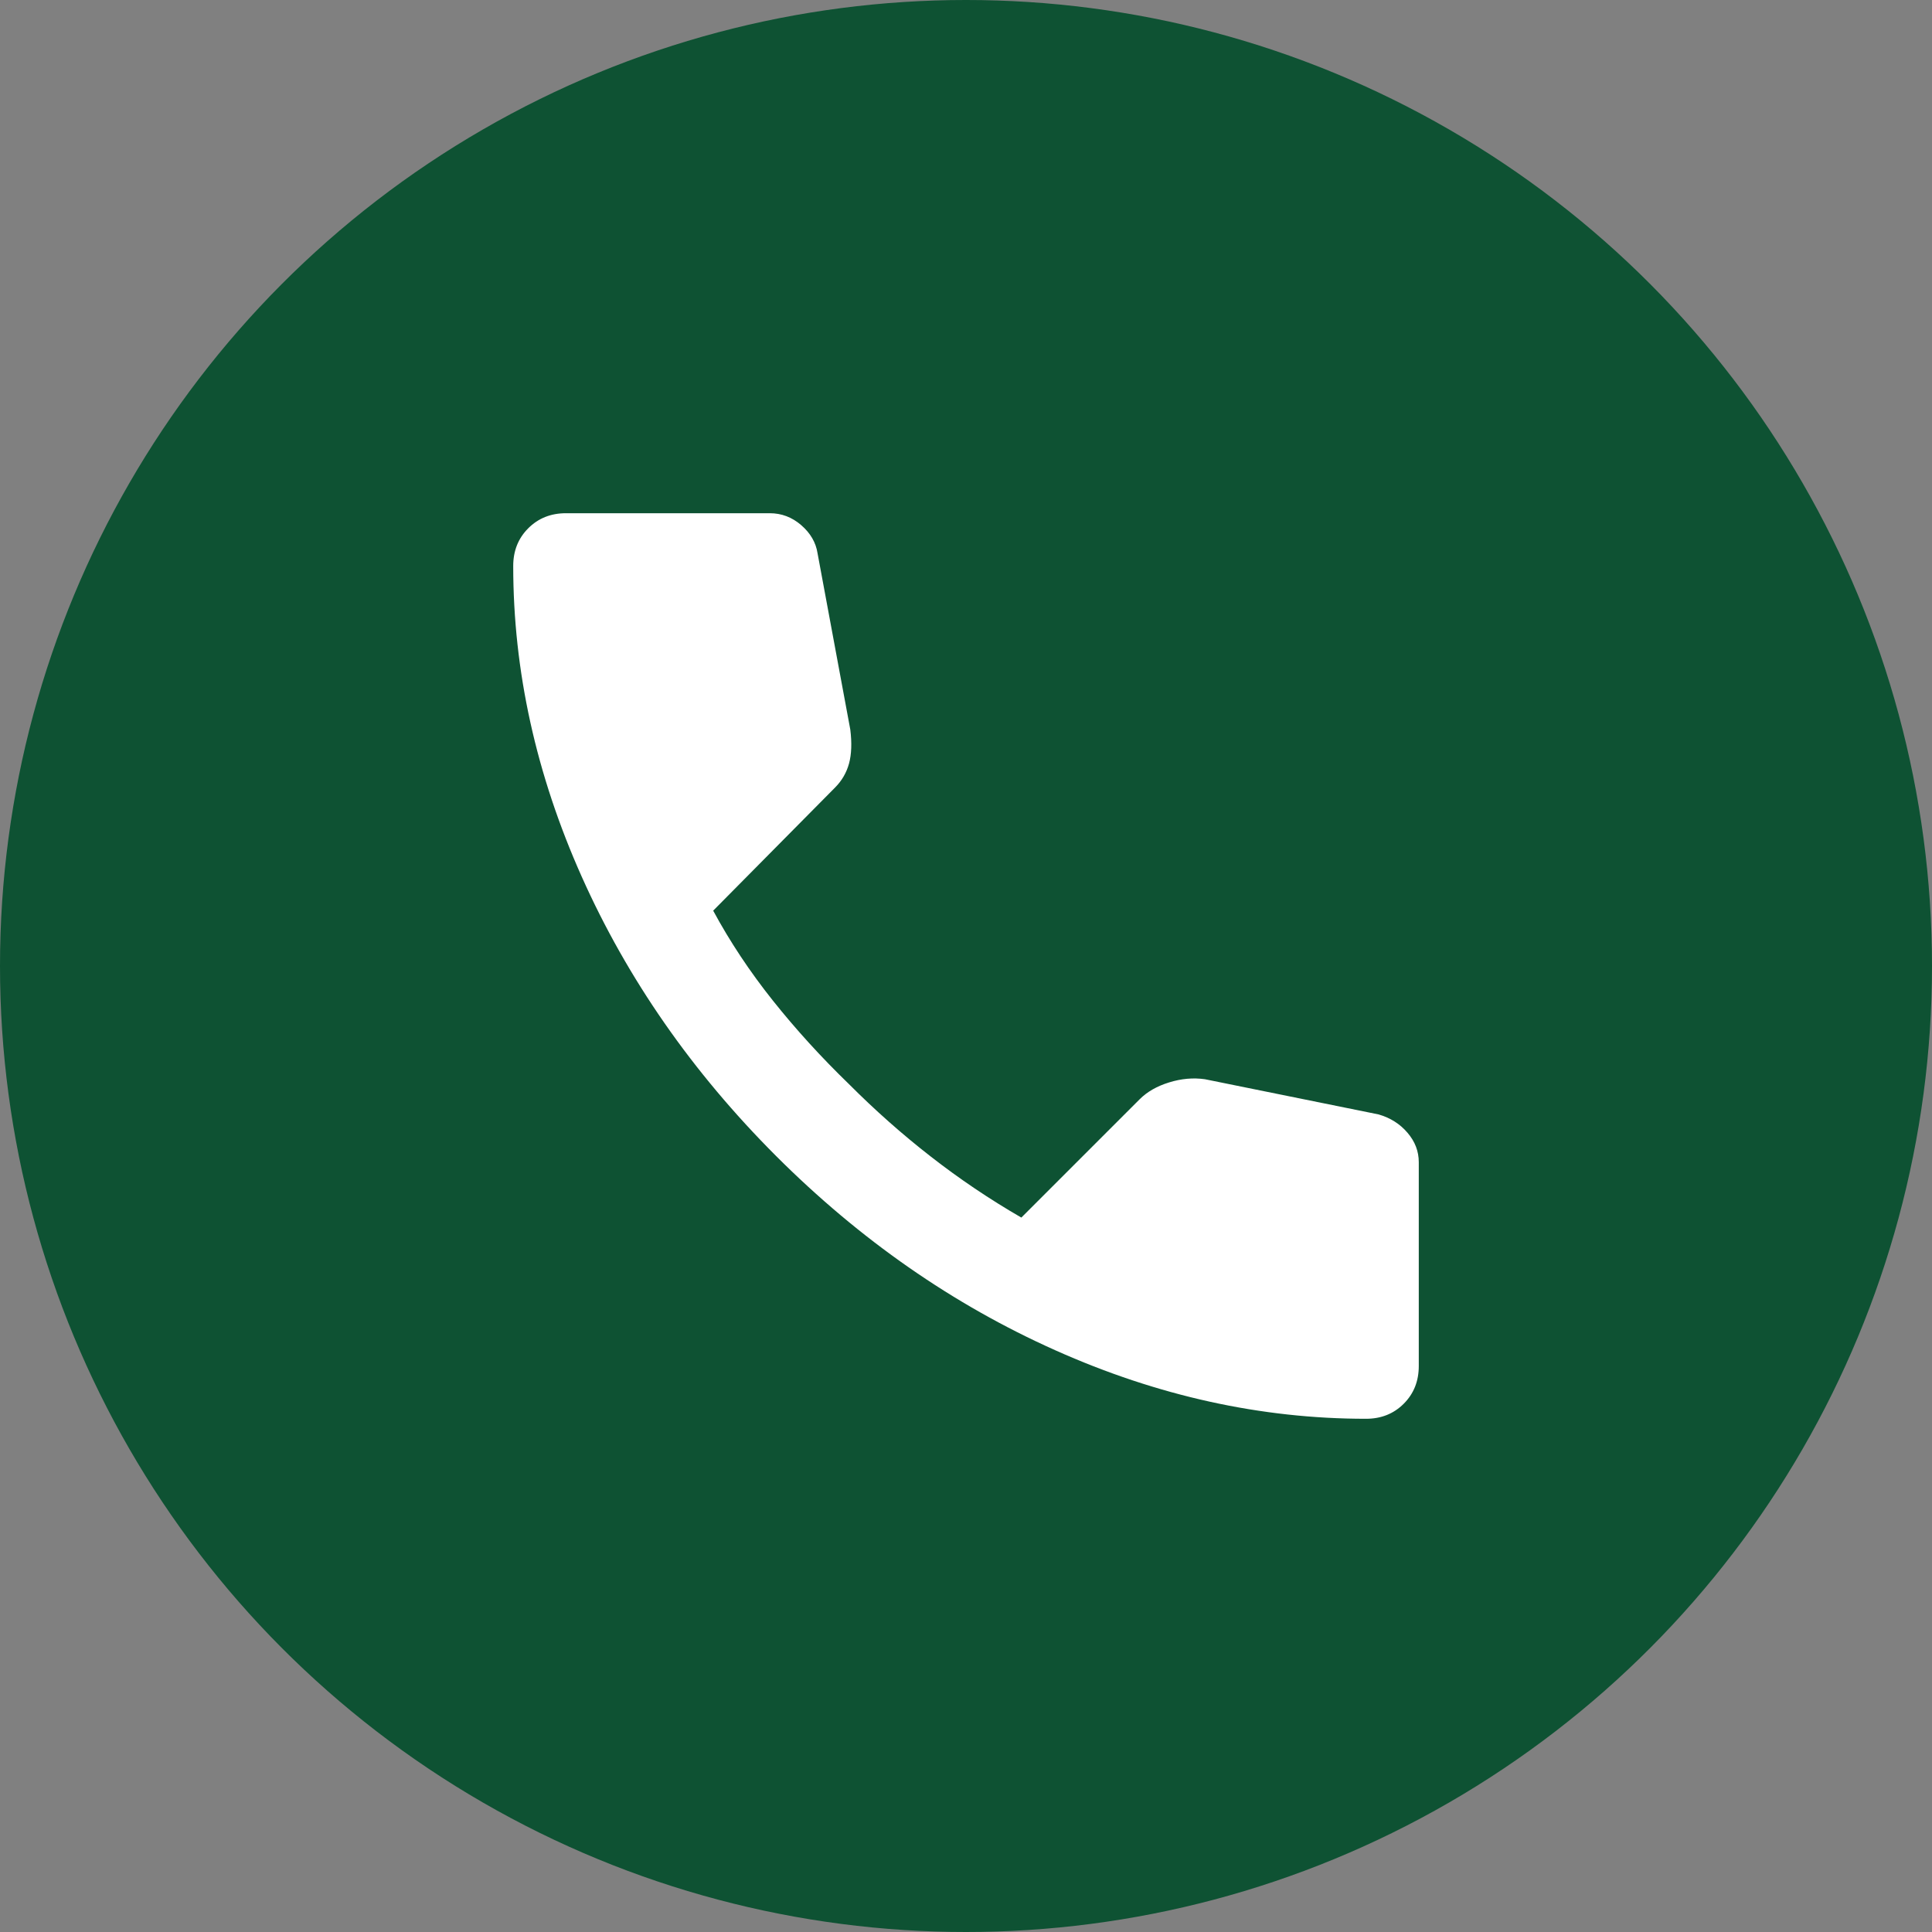
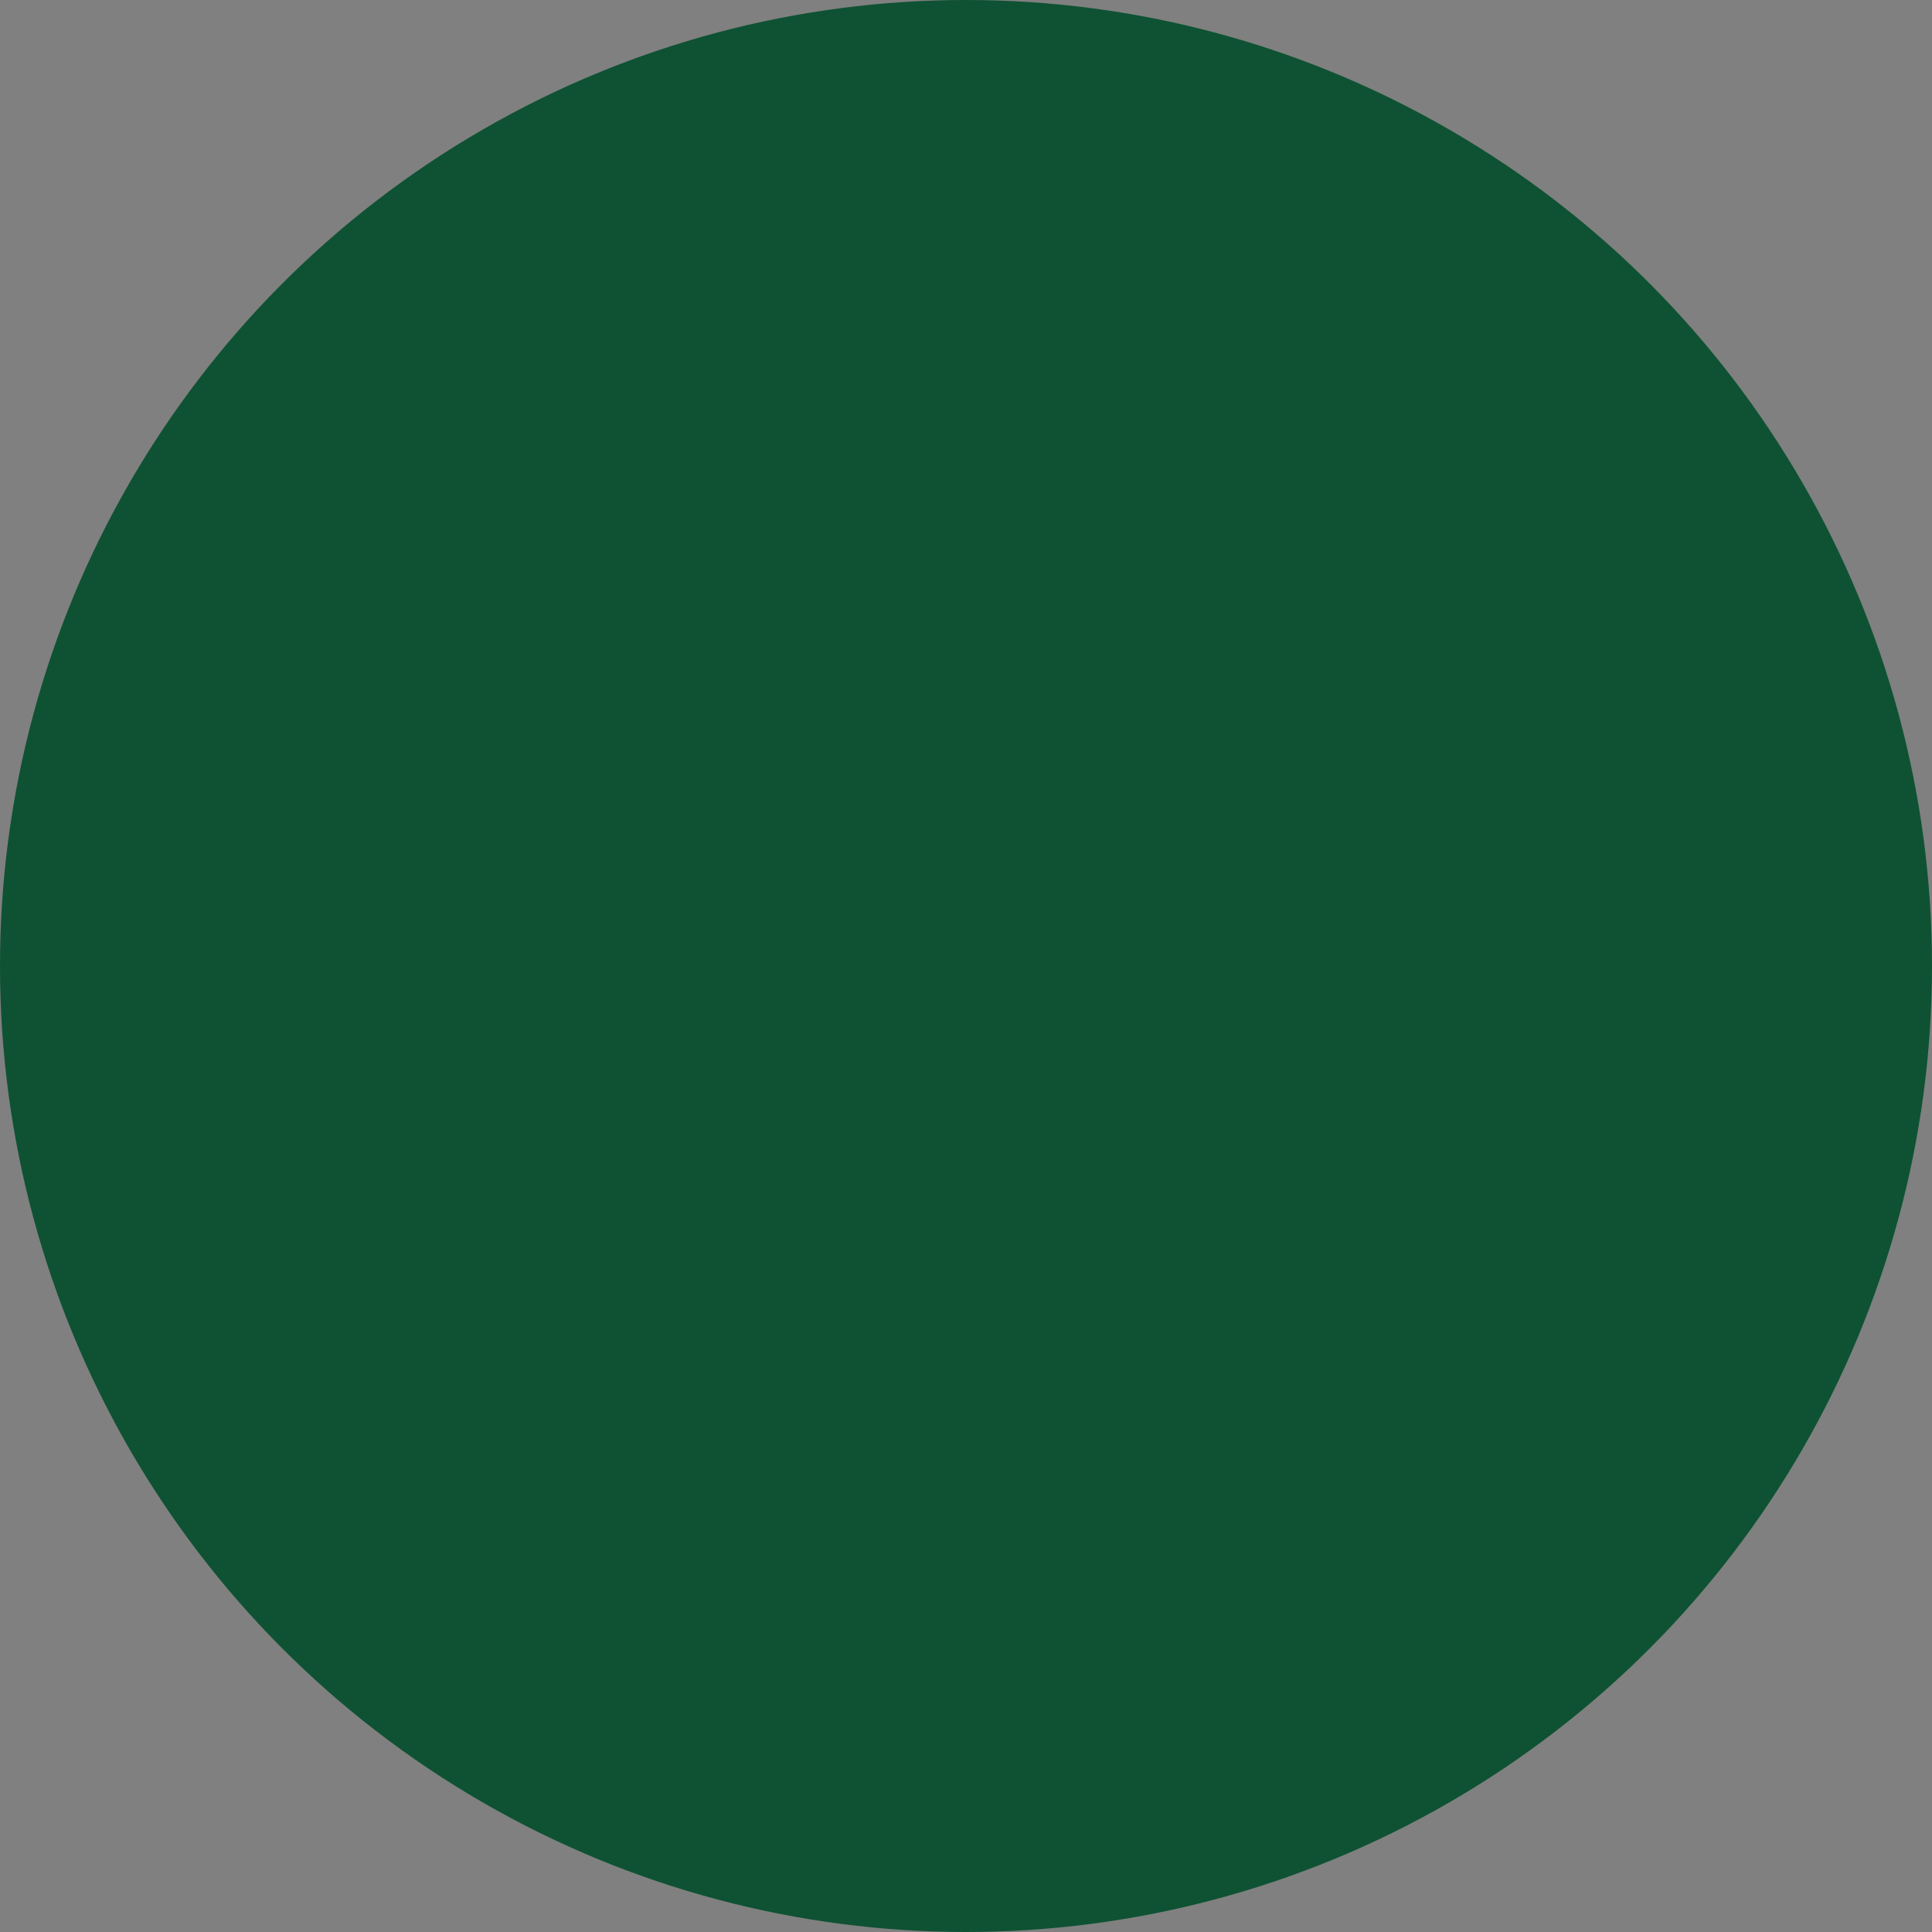
<svg xmlns="http://www.w3.org/2000/svg" width="24" height="24" viewBox="0 0 28 28" fill="none">
  <rect x="0" y="0" width="28" height="28" fill="#808080" stroke="none" />
  <circle cx="14" cy="14" r="14" fill="#0E5233" />
-   <path d="M19.797 20.562C18.278 20.562 16.777 20.232 15.294 19.569C13.812 18.907 12.463 17.968 11.247 16.753C10.032 15.537 9.093 14.188 8.431 12.706C7.769 11.224 7.438 9.723 7.438 8.203C7.438 7.984 7.51 7.802 7.656 7.656C7.802 7.51 7.984 7.438 8.203 7.438H11.156C11.326 7.438 11.478 7.495 11.612 7.611C11.746 7.727 11.825 7.863 11.849 8.021L12.323 10.573C12.347 10.767 12.341 10.931 12.305 11.065C12.268 11.199 12.201 11.314 12.104 11.412L10.336 13.198C10.579 13.648 10.867 14.082 11.201 14.501C11.535 14.92 11.903 15.324 12.305 15.713C12.681 16.09 13.076 16.44 13.49 16.762C13.903 17.084 14.34 17.379 14.802 17.646L16.516 15.932C16.625 15.823 16.768 15.741 16.944 15.687C17.121 15.632 17.294 15.617 17.463 15.641L19.979 16.151C20.149 16.2 20.289 16.288 20.398 16.416C20.508 16.544 20.562 16.686 20.562 16.844V19.797C20.562 20.016 20.49 20.198 20.344 20.344C20.198 20.49 20.016 20.562 19.797 20.562Z" fill="white" />
</svg>